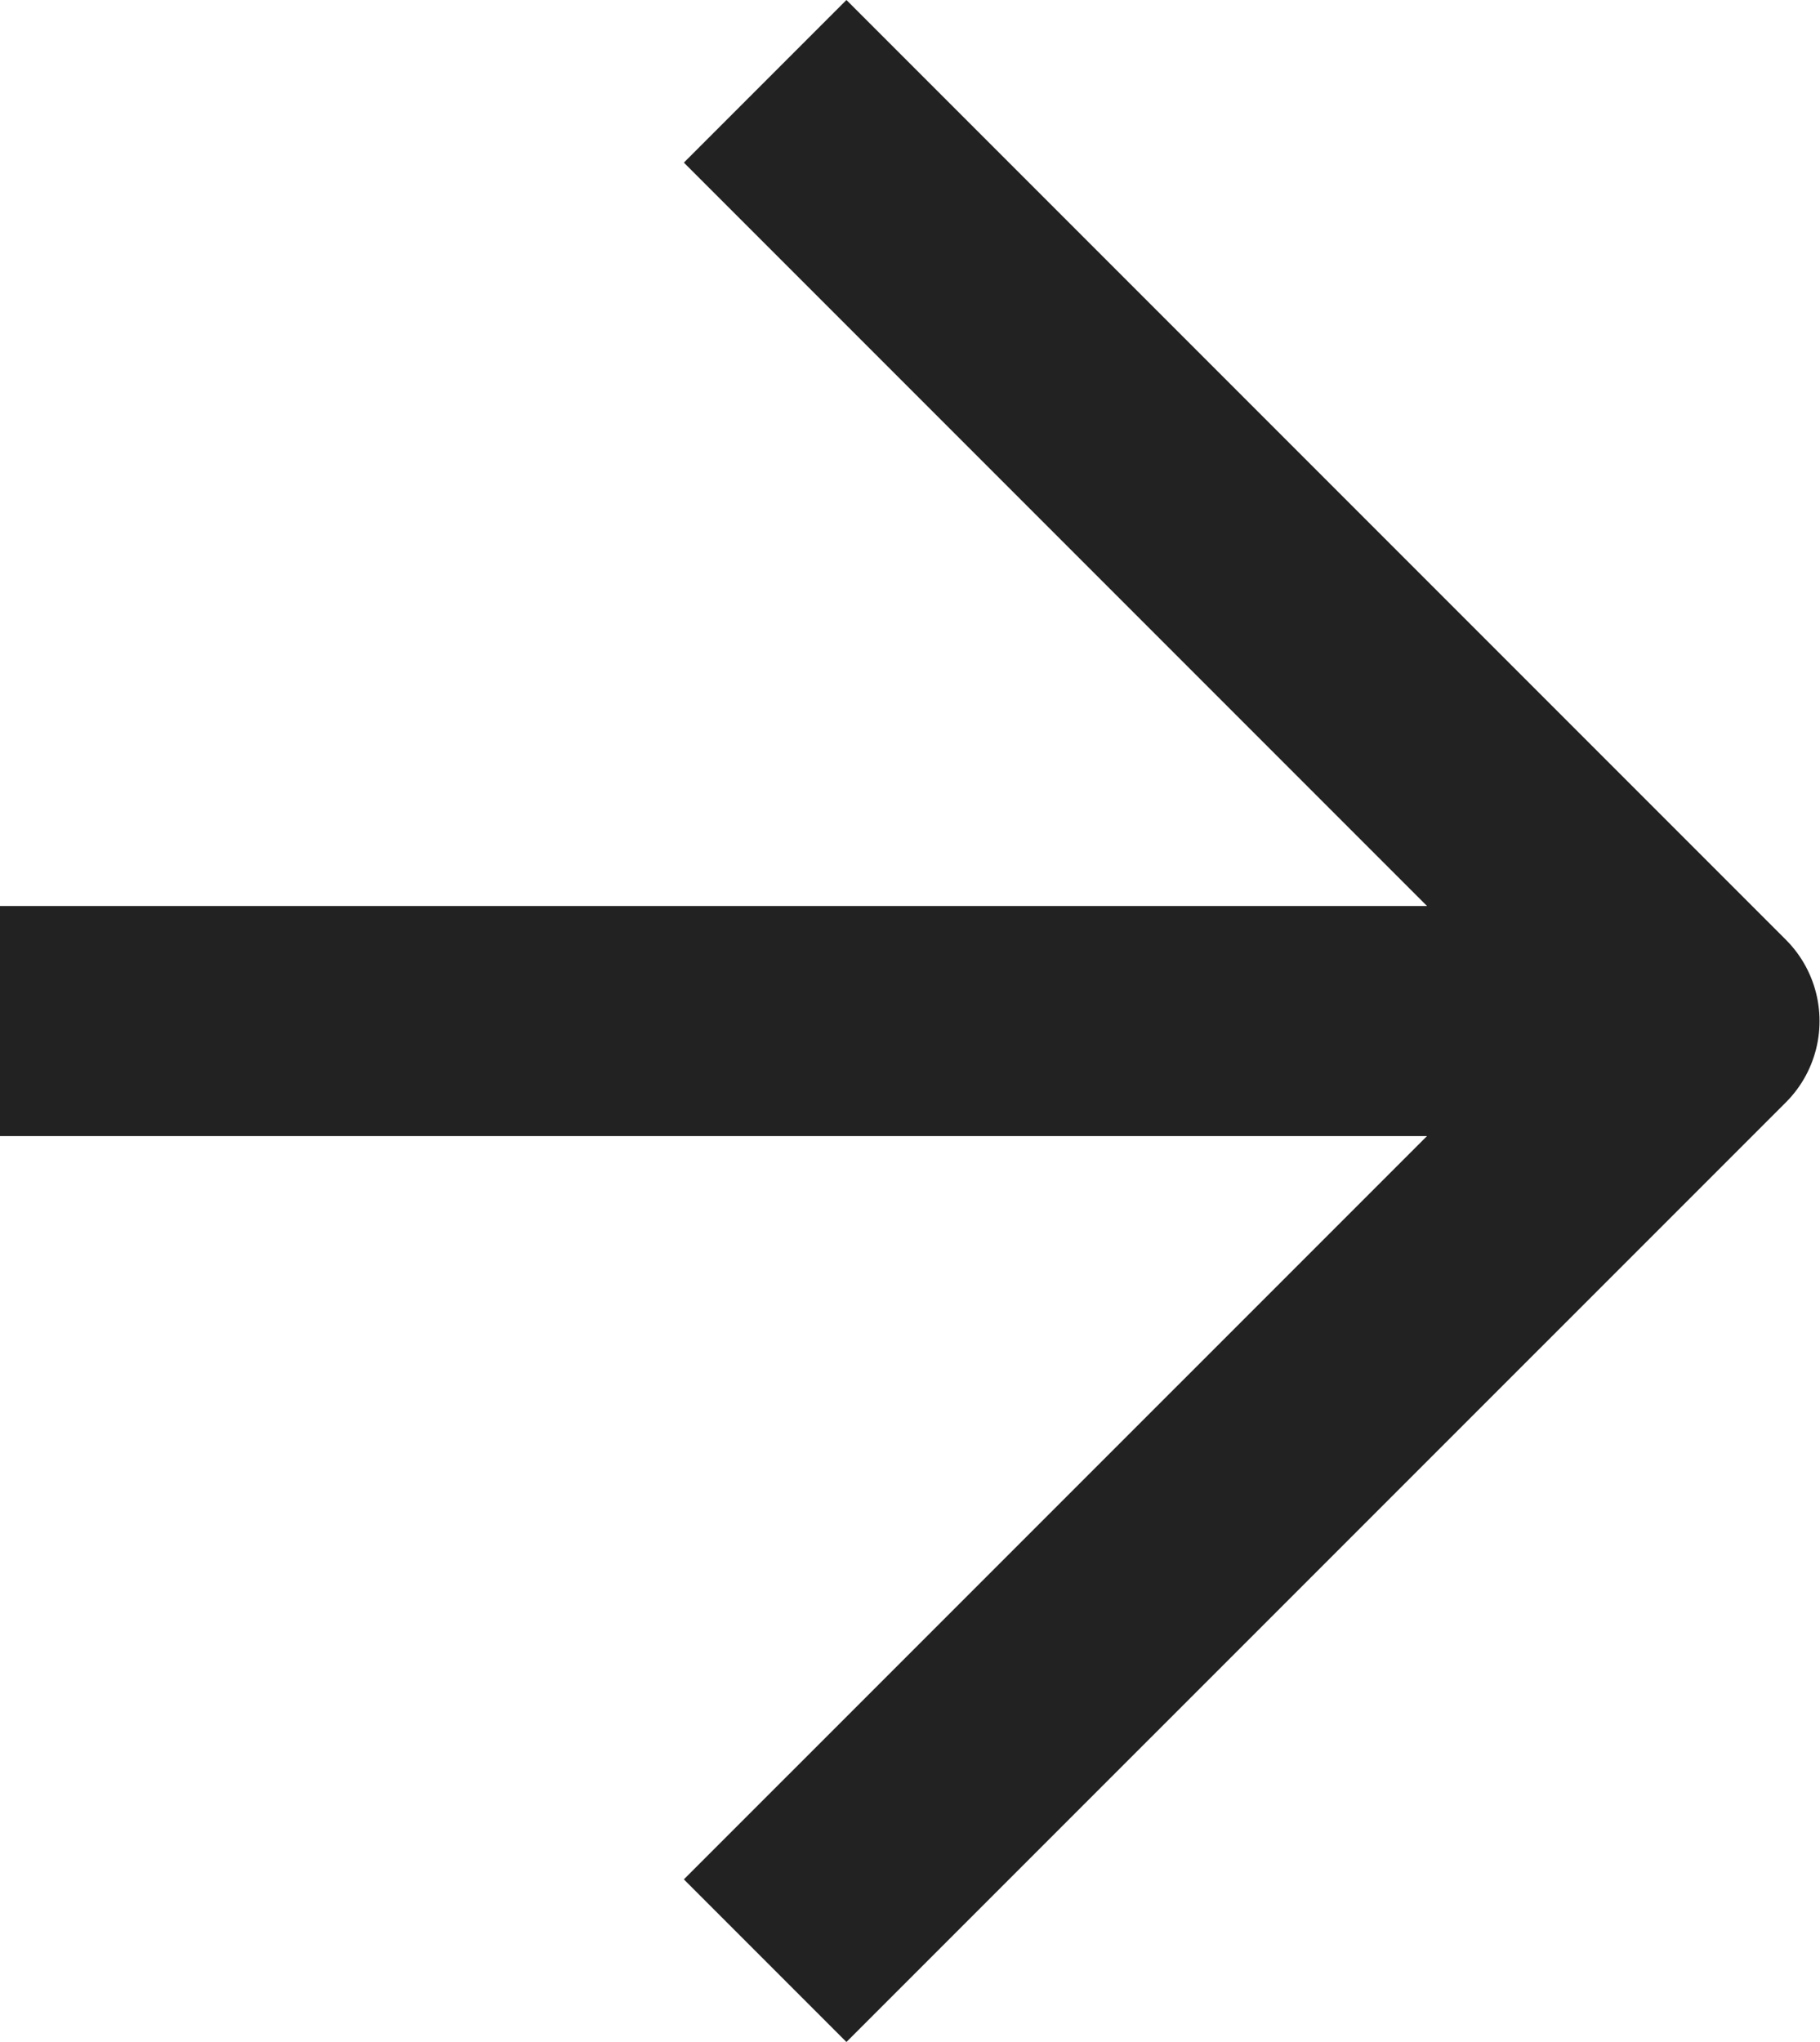
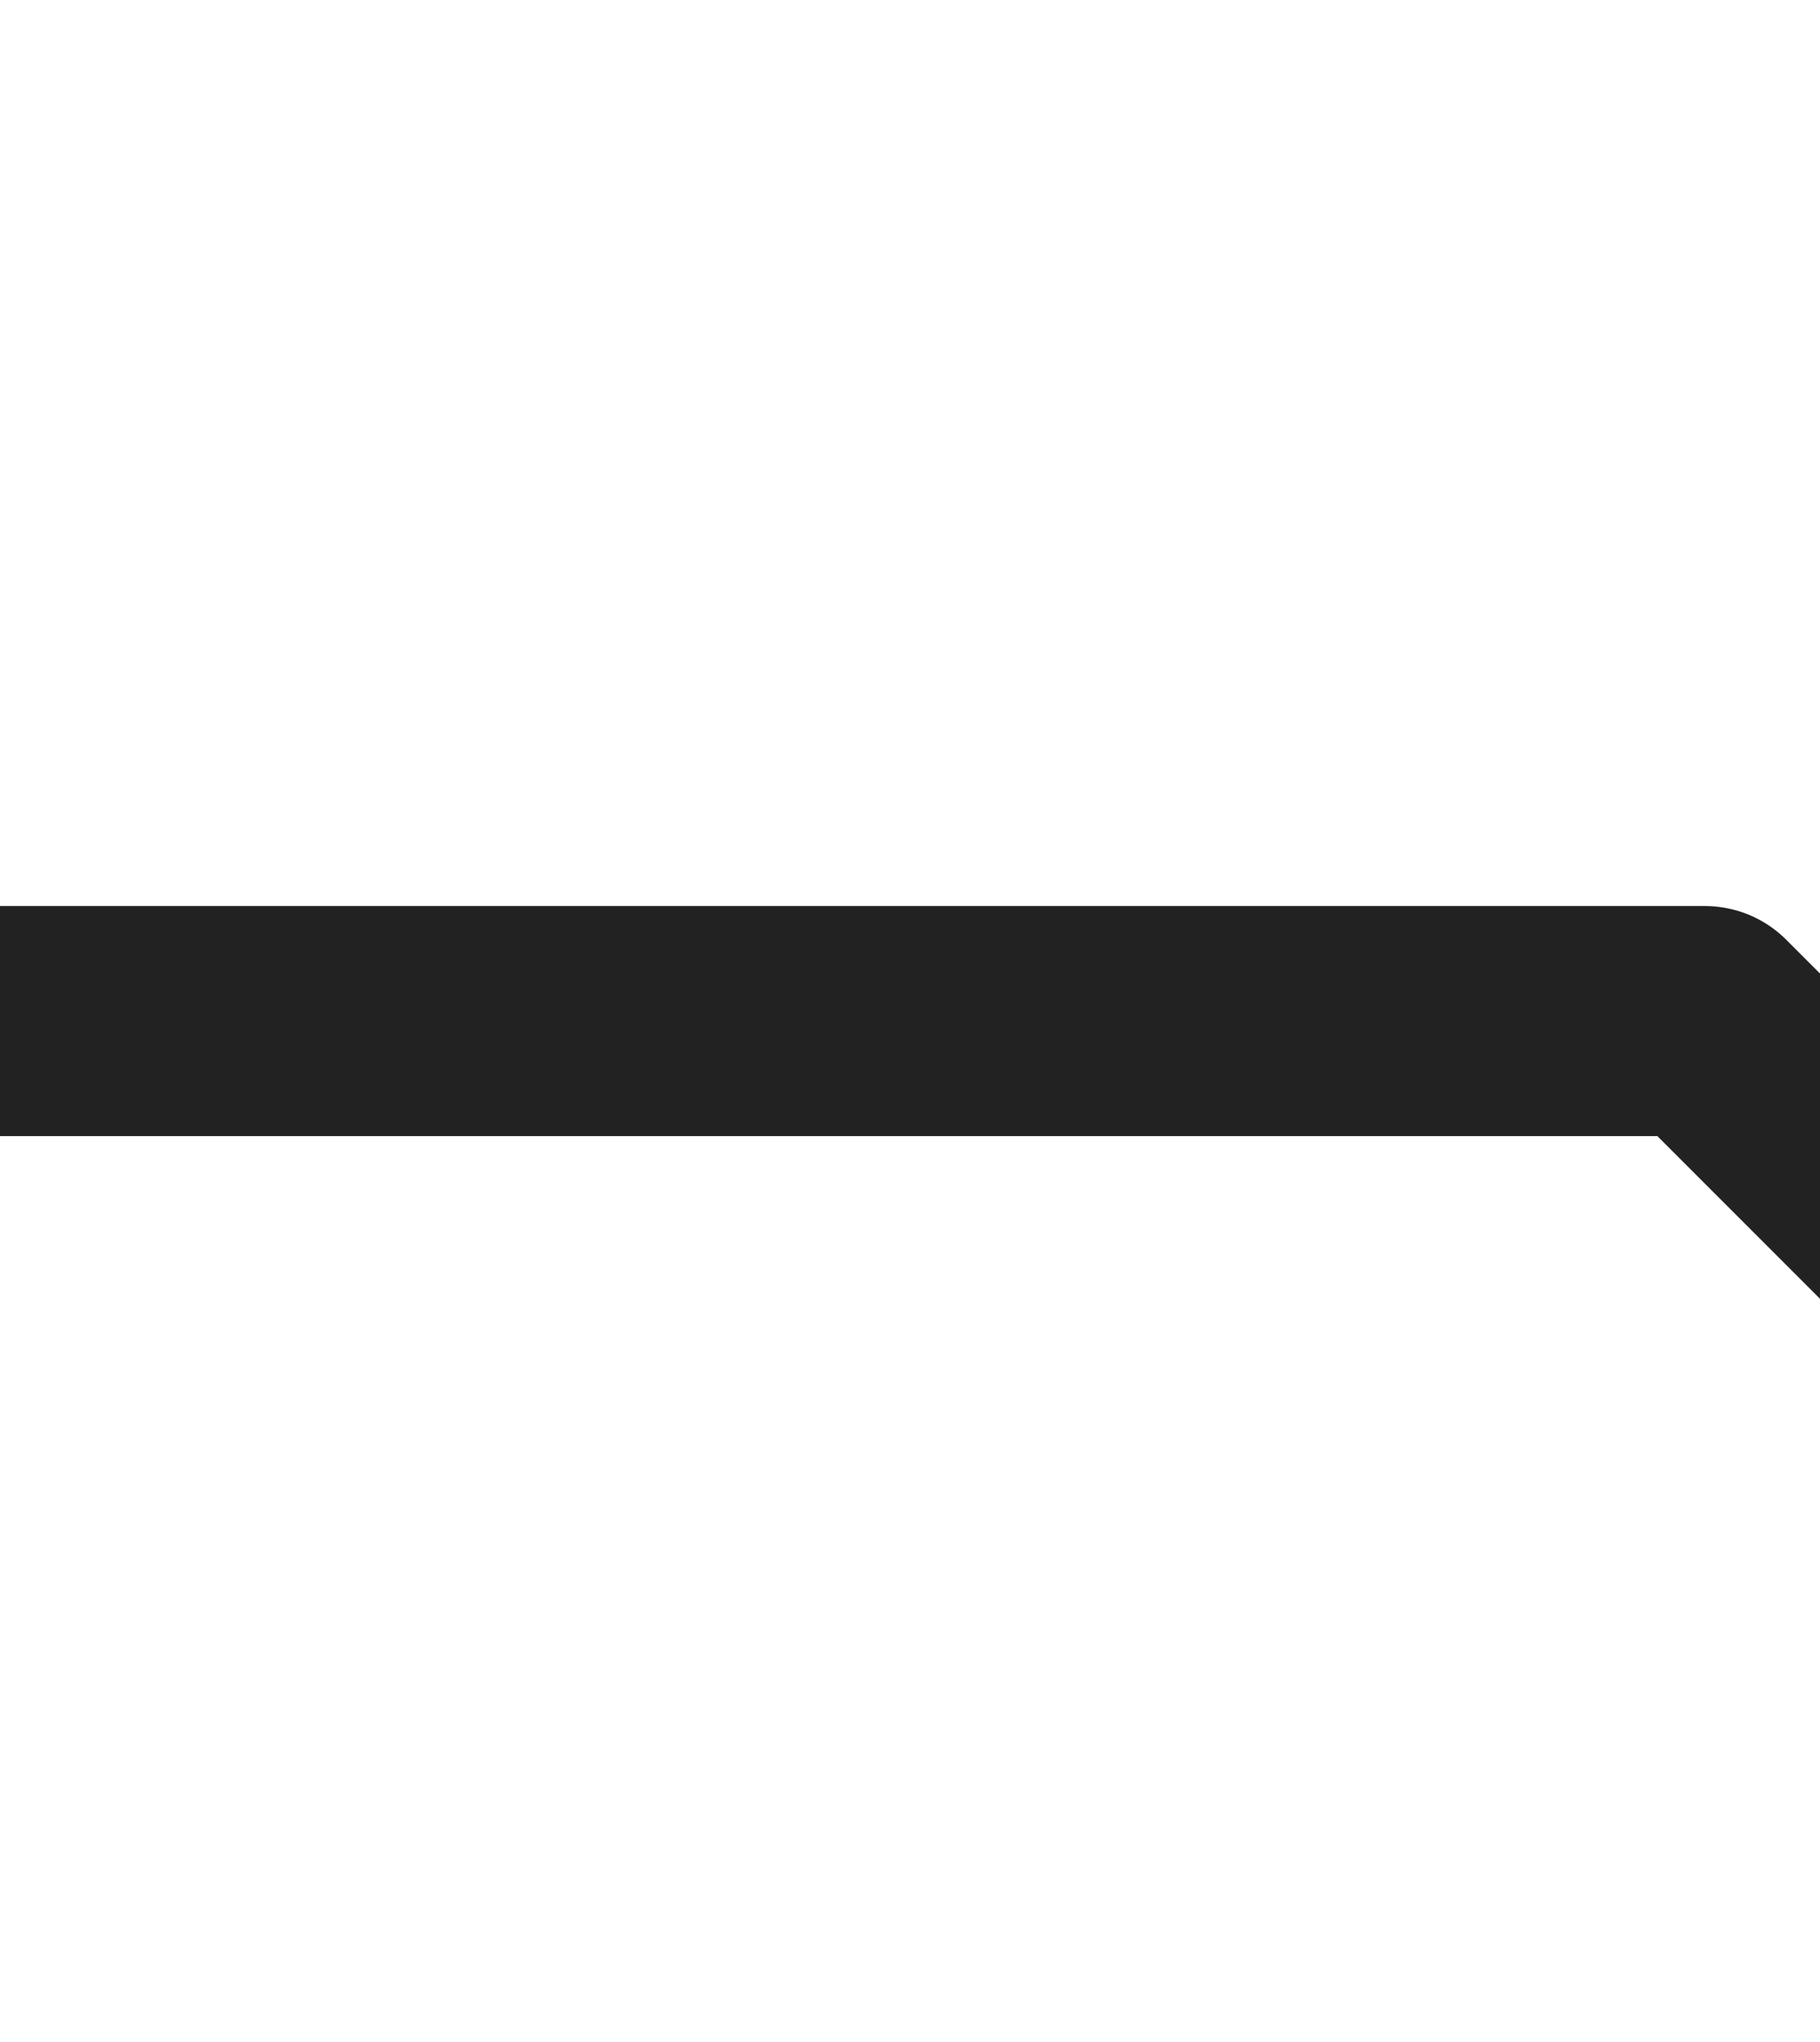
<svg xmlns="http://www.w3.org/2000/svg" width="15.832" height="17.758">
-   <path fill="none" stroke="#222" stroke-linejoin="round" stroke-width="2" d="M0 8.879h14.831M6.656.707l8.172 8.172-8.172 8.171" />
+   <path fill="none" stroke="#222" stroke-linejoin="round" stroke-width="2" d="M0 8.879h14.831l8.172 8.172-8.172 8.171" />
</svg>